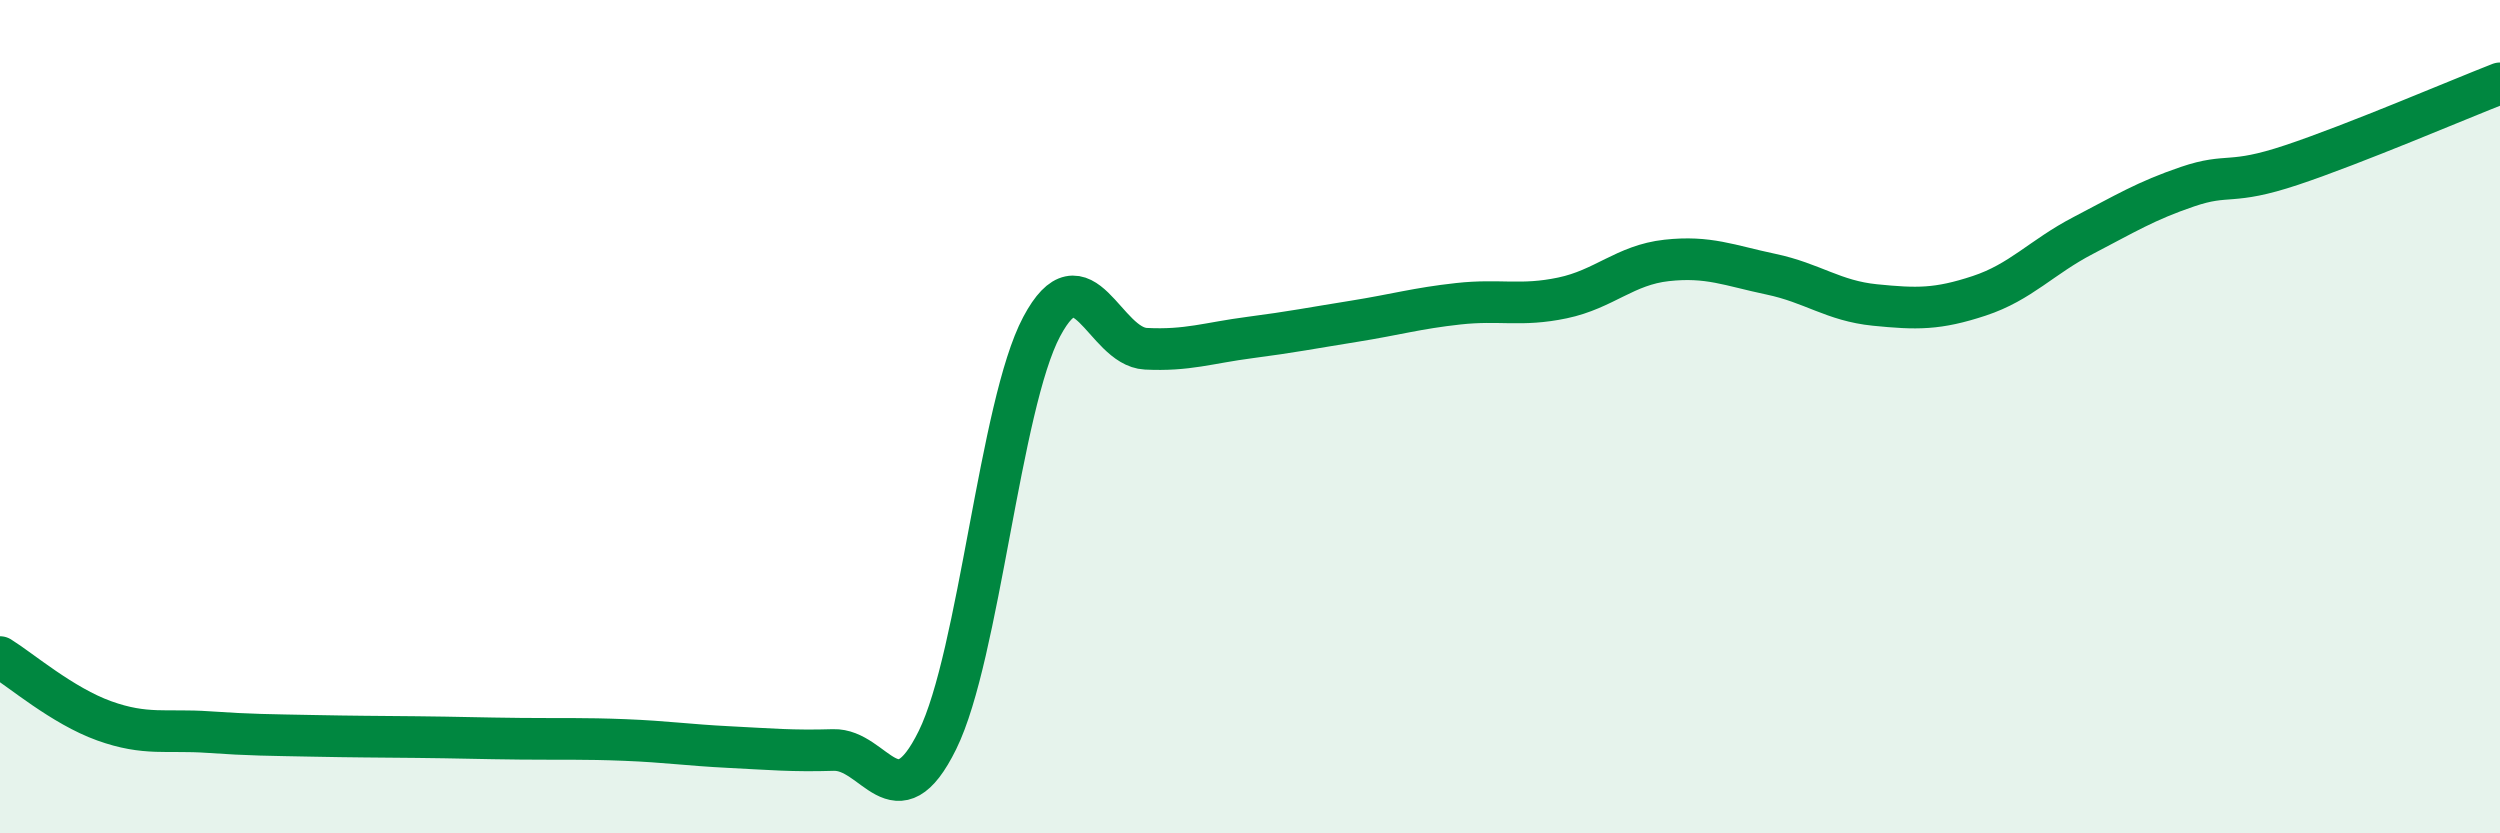
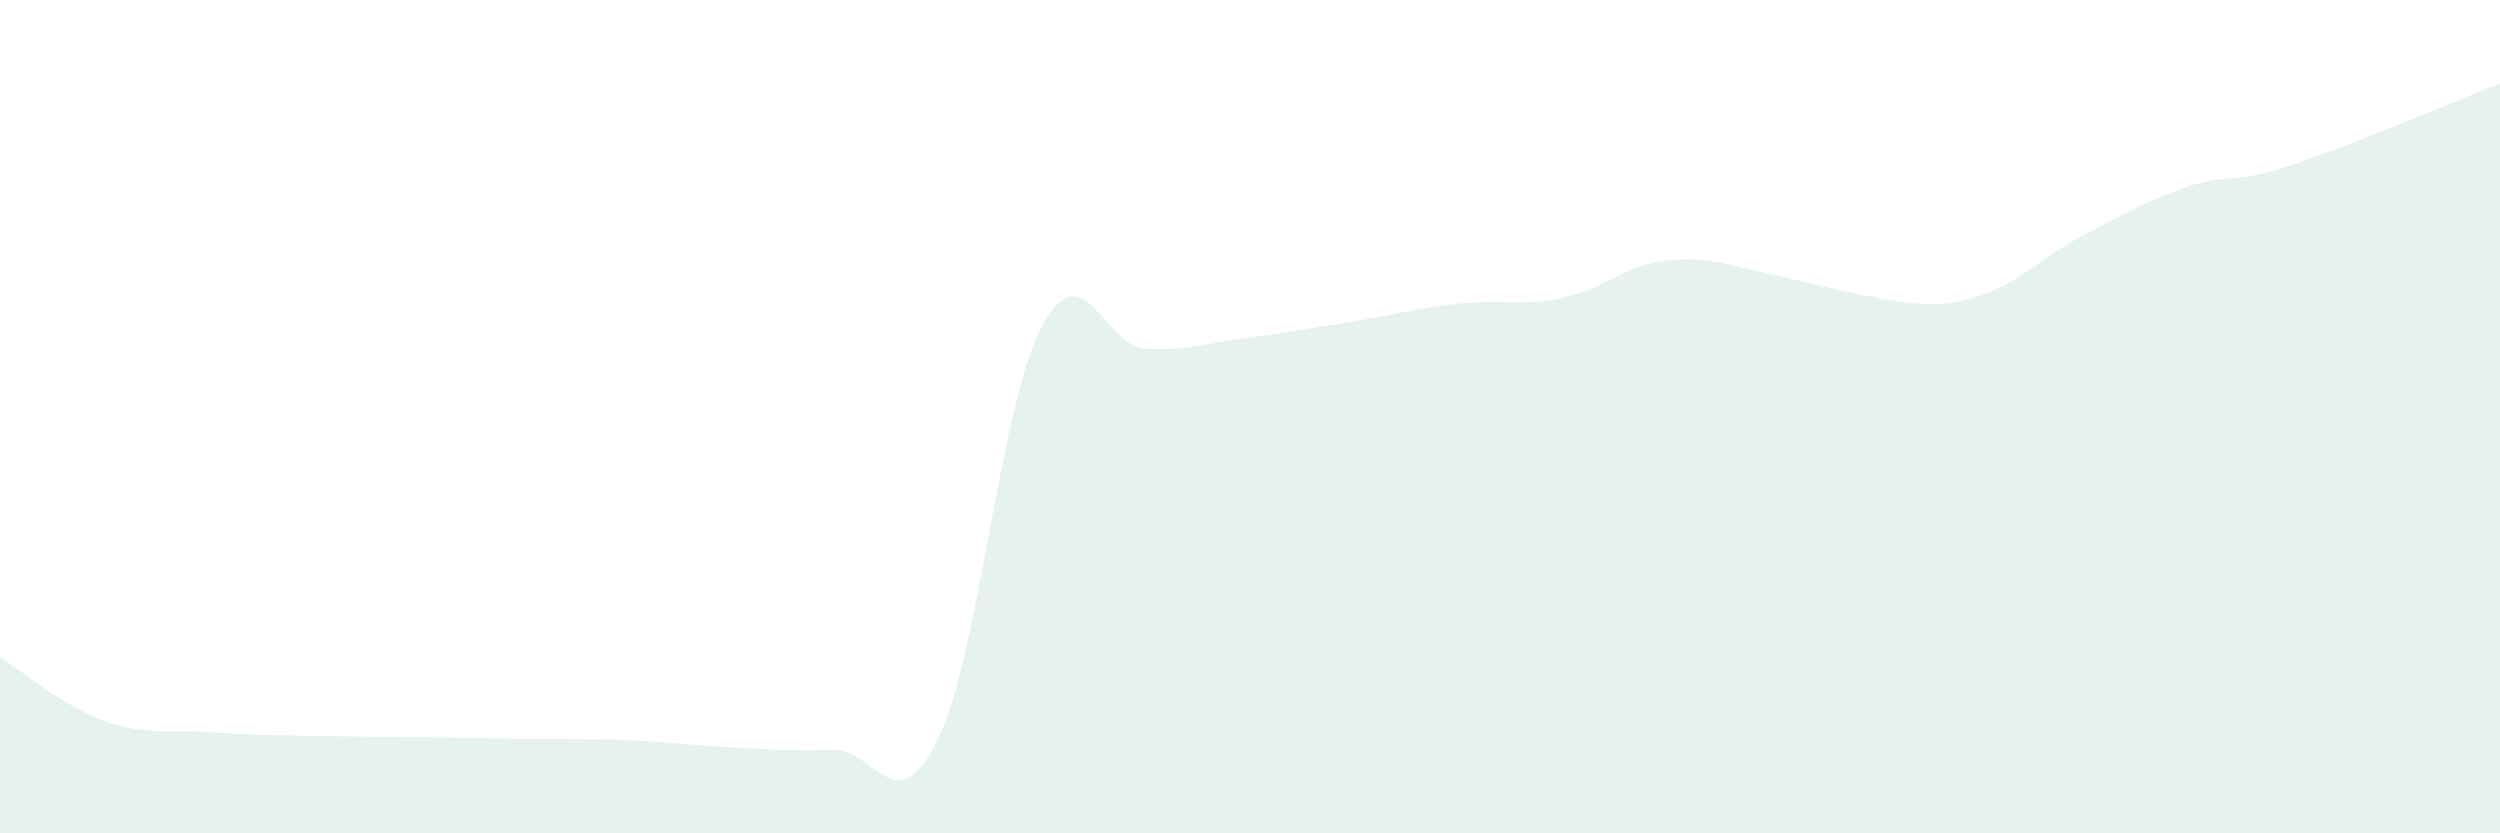
<svg xmlns="http://www.w3.org/2000/svg" width="60" height="20" viewBox="0 0 60 20">
-   <path d="M 0,15.77 C 0.5,16.08 1.5,16.94 2.5,17.3 C 3.5,17.66 4,17.5 5,17.57 C 6,17.64 6.5,17.64 7.5,17.66 C 8.5,17.68 9,17.68 10,17.69 C 11,17.7 11.5,17.72 12.5,17.73 C 13.5,17.74 14,17.72 15,17.76 C 16,17.8 16.5,17.88 17.5,17.93 C 18.5,17.98 19,18.03 20,18 C 21,17.97 21.5,19.79 22.5,17.76 C 23.5,15.73 24,9.72 25,7.84 C 26,5.96 26.5,8.32 27.5,8.37 C 28.5,8.42 29,8.23 30,8.1 C 31,7.97 31.5,7.87 32.5,7.71 C 33.5,7.55 34,7.4 35,7.29 C 36,7.18 36.5,7.36 37.5,7.15 C 38.5,6.94 39,6.36 40,6.25 C 41,6.14 41.5,6.37 42.5,6.58 C 43.5,6.79 44,7.22 45,7.32 C 46,7.42 46.5,7.43 47.5,7.1 C 48.5,6.77 49,6.17 50,5.65 C 51,5.13 51.5,4.82 52.5,4.48 C 53.5,4.14 53.5,4.46 55,3.96 C 56.5,3.46 59,2.39 60,2L60 20L0 20Z" fill="#008740" opacity="0.1" stroke-linecap="round" stroke-linejoin="round" />
-   <path d="M 0,15.77 C 0.5,16.08 1.5,16.94 2.5,17.3 C 3.5,17.66 4,17.5 5,17.57 C 6,17.64 6.5,17.64 7.5,17.66 C 8.5,17.68 9,17.68 10,17.69 C 11,17.7 11.5,17.72 12.5,17.73 C 13.5,17.74 14,17.72 15,17.76 C 16,17.8 16.5,17.88 17.5,17.93 C 18.5,17.98 19,18.03 20,18 C 21,17.97 21.5,19.79 22.5,17.76 C 23.5,15.73 24,9.72 25,7.84 C 26,5.96 26.5,8.32 27.5,8.37 C 28.5,8.42 29,8.23 30,8.1 C 31,7.97 31.5,7.87 32.5,7.71 C 33.5,7.55 34,7.4 35,7.29 C 36,7.18 36.5,7.36 37.5,7.15 C 38.5,6.94 39,6.36 40,6.25 C 41,6.14 41.5,6.37 42.5,6.58 C 43.5,6.79 44,7.22 45,7.32 C 46,7.42 46.5,7.43 47.5,7.1 C 48.5,6.77 49,6.17 50,5.65 C 51,5.13 51.5,4.82 52.5,4.48 C 53.5,4.14 53.5,4.46 55,3.96 C 56.5,3.46 59,2.39 60,2" stroke="#008740" stroke-width="1" fill="none" stroke-linecap="round" stroke-linejoin="round" />
+   <path d="M 0,15.77 C 0.5,16.08 1.5,16.94 2.5,17.3 C 3.5,17.66 4,17.5 5,17.57 C 6,17.64 6.5,17.64 7.5,17.66 C 8.5,17.68 9,17.68 10,17.69 C 11,17.7 11.5,17.72 12.5,17.73 C 13.5,17.74 14,17.72 15,17.76 C 16,17.8 16.5,17.88 17.5,17.93 C 18.5,17.98 19,18.03 20,18 C 21,17.97 21.5,19.79 22.5,17.76 C 23.5,15.73 24,9.72 25,7.84 C 26,5.96 26.5,8.32 27.5,8.37 C 28.5,8.42 29,8.23 30,8.1 C 31,7.97 31.5,7.87 32.5,7.71 C 33.5,7.55 34,7.4 35,7.29 C 36,7.18 36.5,7.36 37.5,7.15 C 38.5,6.94 39,6.36 40,6.25 C 41,6.14 41.5,6.37 42.5,6.58 C 46,7.42 46.5,7.43 47.5,7.1 C 48.5,6.77 49,6.17 50,5.65 C 51,5.13 51.5,4.82 52.5,4.48 C 53.5,4.14 53.5,4.46 55,3.96 C 56.5,3.46 59,2.39 60,2L60 20L0 20Z" fill="#008740" opacity="0.1" stroke-linecap="round" stroke-linejoin="round" />
</svg>